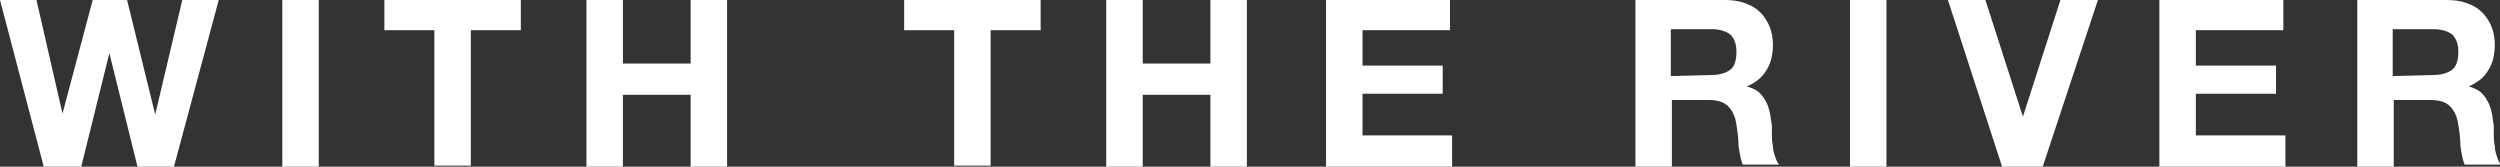
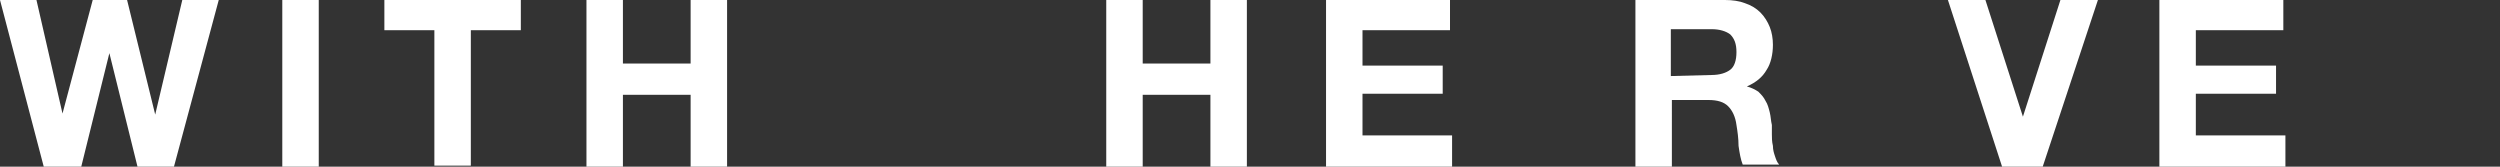
<svg xmlns="http://www.w3.org/2000/svg" version="1.1" id="レイヤー_1" x="0px" y="0px" viewBox="0 0 240 16" style="enable-background:new 0 0 240 16;" xml:space="preserve">
  <rect x="0" y="0" width="240" height="16" fill="#333333" stroke="none" />
  <style type="text/css">
	.st0{fill:#FFFFFF;}
</style>
  <g>
    <path class="st0" d="M13.2,16L10.5,5.1h0L7.8,16H4.2L0,0h3.5L6,10.9h0L8.9,0h3.3l2.7,11h0l2.6-11H21l-4.3,16H13.2z" />
    <path class="st0" d="M30.6,0v16h-3.5V0H30.6z" />
    <path class="st0" d="M36.9,2.9V0H50v2.9h-4.8v13h-3.5v-13H36.9z" />
    <path class="st0" d="M59.8,0v6.1h6.5V0h3.5v16h-3.5V9.1h-6.5V16h-3.5V0H59.8z" />
-     <path class="st0" d="M86.8,2.9V0h13.1v2.9h-4.8v13h-3.5v-13H86.8z" />
    <path class="st0" d="M109.7,0v6.1h6.5V0h3.5v16h-3.5V9.1h-6.5V16h-3.5V0H109.7z" />
    <path class="st0" d="M139.2,0v2.9h-8.4v3.4h7.7v2.7h-7.7V13h8.6V16h-12.1V0H139.2z" />
    <path class="st0" d="M165.6,0c0.7,0,1.4,0.1,1.9,0.3c0.6,0.2,1.1,0.5,1.5,0.9c0.4,0.4,0.7,0.9,0.9,1.4c0.2,0.5,0.3,1.1,0.3,1.7   c0,0.9-0.2,1.8-0.6,2.4c-0.4,0.7-1,1.2-1.9,1.6v0c0.4,0.1,0.8,0.3,1.1,0.5c0.3,0.3,0.5,0.5,0.7,0.9c0.2,0.3,0.3,0.7,0.4,1.1   c0.1,0.4,0.1,0.8,0.2,1.2c0,0.3,0,0.6,0,0.9c0,0.3,0,0.7,0.1,1.1c0,0.4,0.1,0.7,0.2,1c0.1,0.3,0.2,0.6,0.4,0.8h-3.5   c-0.2-0.5-0.3-1.1-0.4-1.8c0-0.7-0.1-1.4-0.2-2c-0.1-0.8-0.4-1.4-0.8-1.8c-0.4-0.4-1-0.6-1.9-0.6h-3.5V16H157V0H165.6z M164.3,7.2   c0.8,0,1.4-0.2,1.8-0.5c0.4-0.3,0.6-0.9,0.6-1.7s-0.2-1.3-0.6-1.7c-0.4-0.3-1-0.5-1.8-0.5h-3.9v4.5L164.3,7.2L164.3,7.2z" />
-     <path class="st0" d="M181.1,0v16h-3.5V0H181.1z" />
    <path class="st0" d="M192.2,16L187,0h3.6l3.6,11.2h0L197.8,0h3.6l-5.3,16H192.2L192.2,16z" />
    <path class="st0" d="M219.2,0v2.9h-8.4v3.4h7.7v2.7h-7.7V13h8.6V16h-12.1V0H219.2z" />
-     <path class="st0" d="M234.9,0c0.7,0,1.4,0.1,1.9,0.3c0.6,0.2,1.1,0.5,1.5,0.9c0.4,0.4,0.7,0.9,0.9,1.4c0.2,0.5,0.3,1.1,0.3,1.7   c0,0.9-0.2,1.8-0.6,2.4c-0.4,0.7-1,1.2-1.9,1.6v0c0.4,0.1,0.8,0.3,1.1,0.5c0.3,0.3,0.5,0.5,0.7,0.9c0.2,0.3,0.3,0.7,0.4,1.1   c0.1,0.4,0.1,0.8,0.2,1.2c0,0.3,0,0.6,0,0.9c0,0.3,0,0.7,0.1,1.1c0,0.4,0.1,0.7,0.2,1c0.1,0.3,0.2,0.6,0.4,0.8h-3.5   c-0.2-0.5-0.3-1.1-0.4-1.8c0-0.7-0.1-1.4-0.2-2c-0.1-0.8-0.4-1.4-0.8-1.8c-0.4-0.4-1-0.6-1.9-0.6h-3.5V16h-3.5V0H234.9z M233.6,7.2   c0.8,0,1.4-0.2,1.8-0.5c0.4-0.3,0.6-0.9,0.6-1.7s-0.2-1.3-0.6-1.7c-0.4-0.3-1-0.5-1.8-0.5h-3.9v4.5L233.6,7.2L233.6,7.2z" />
  </g>
</svg>